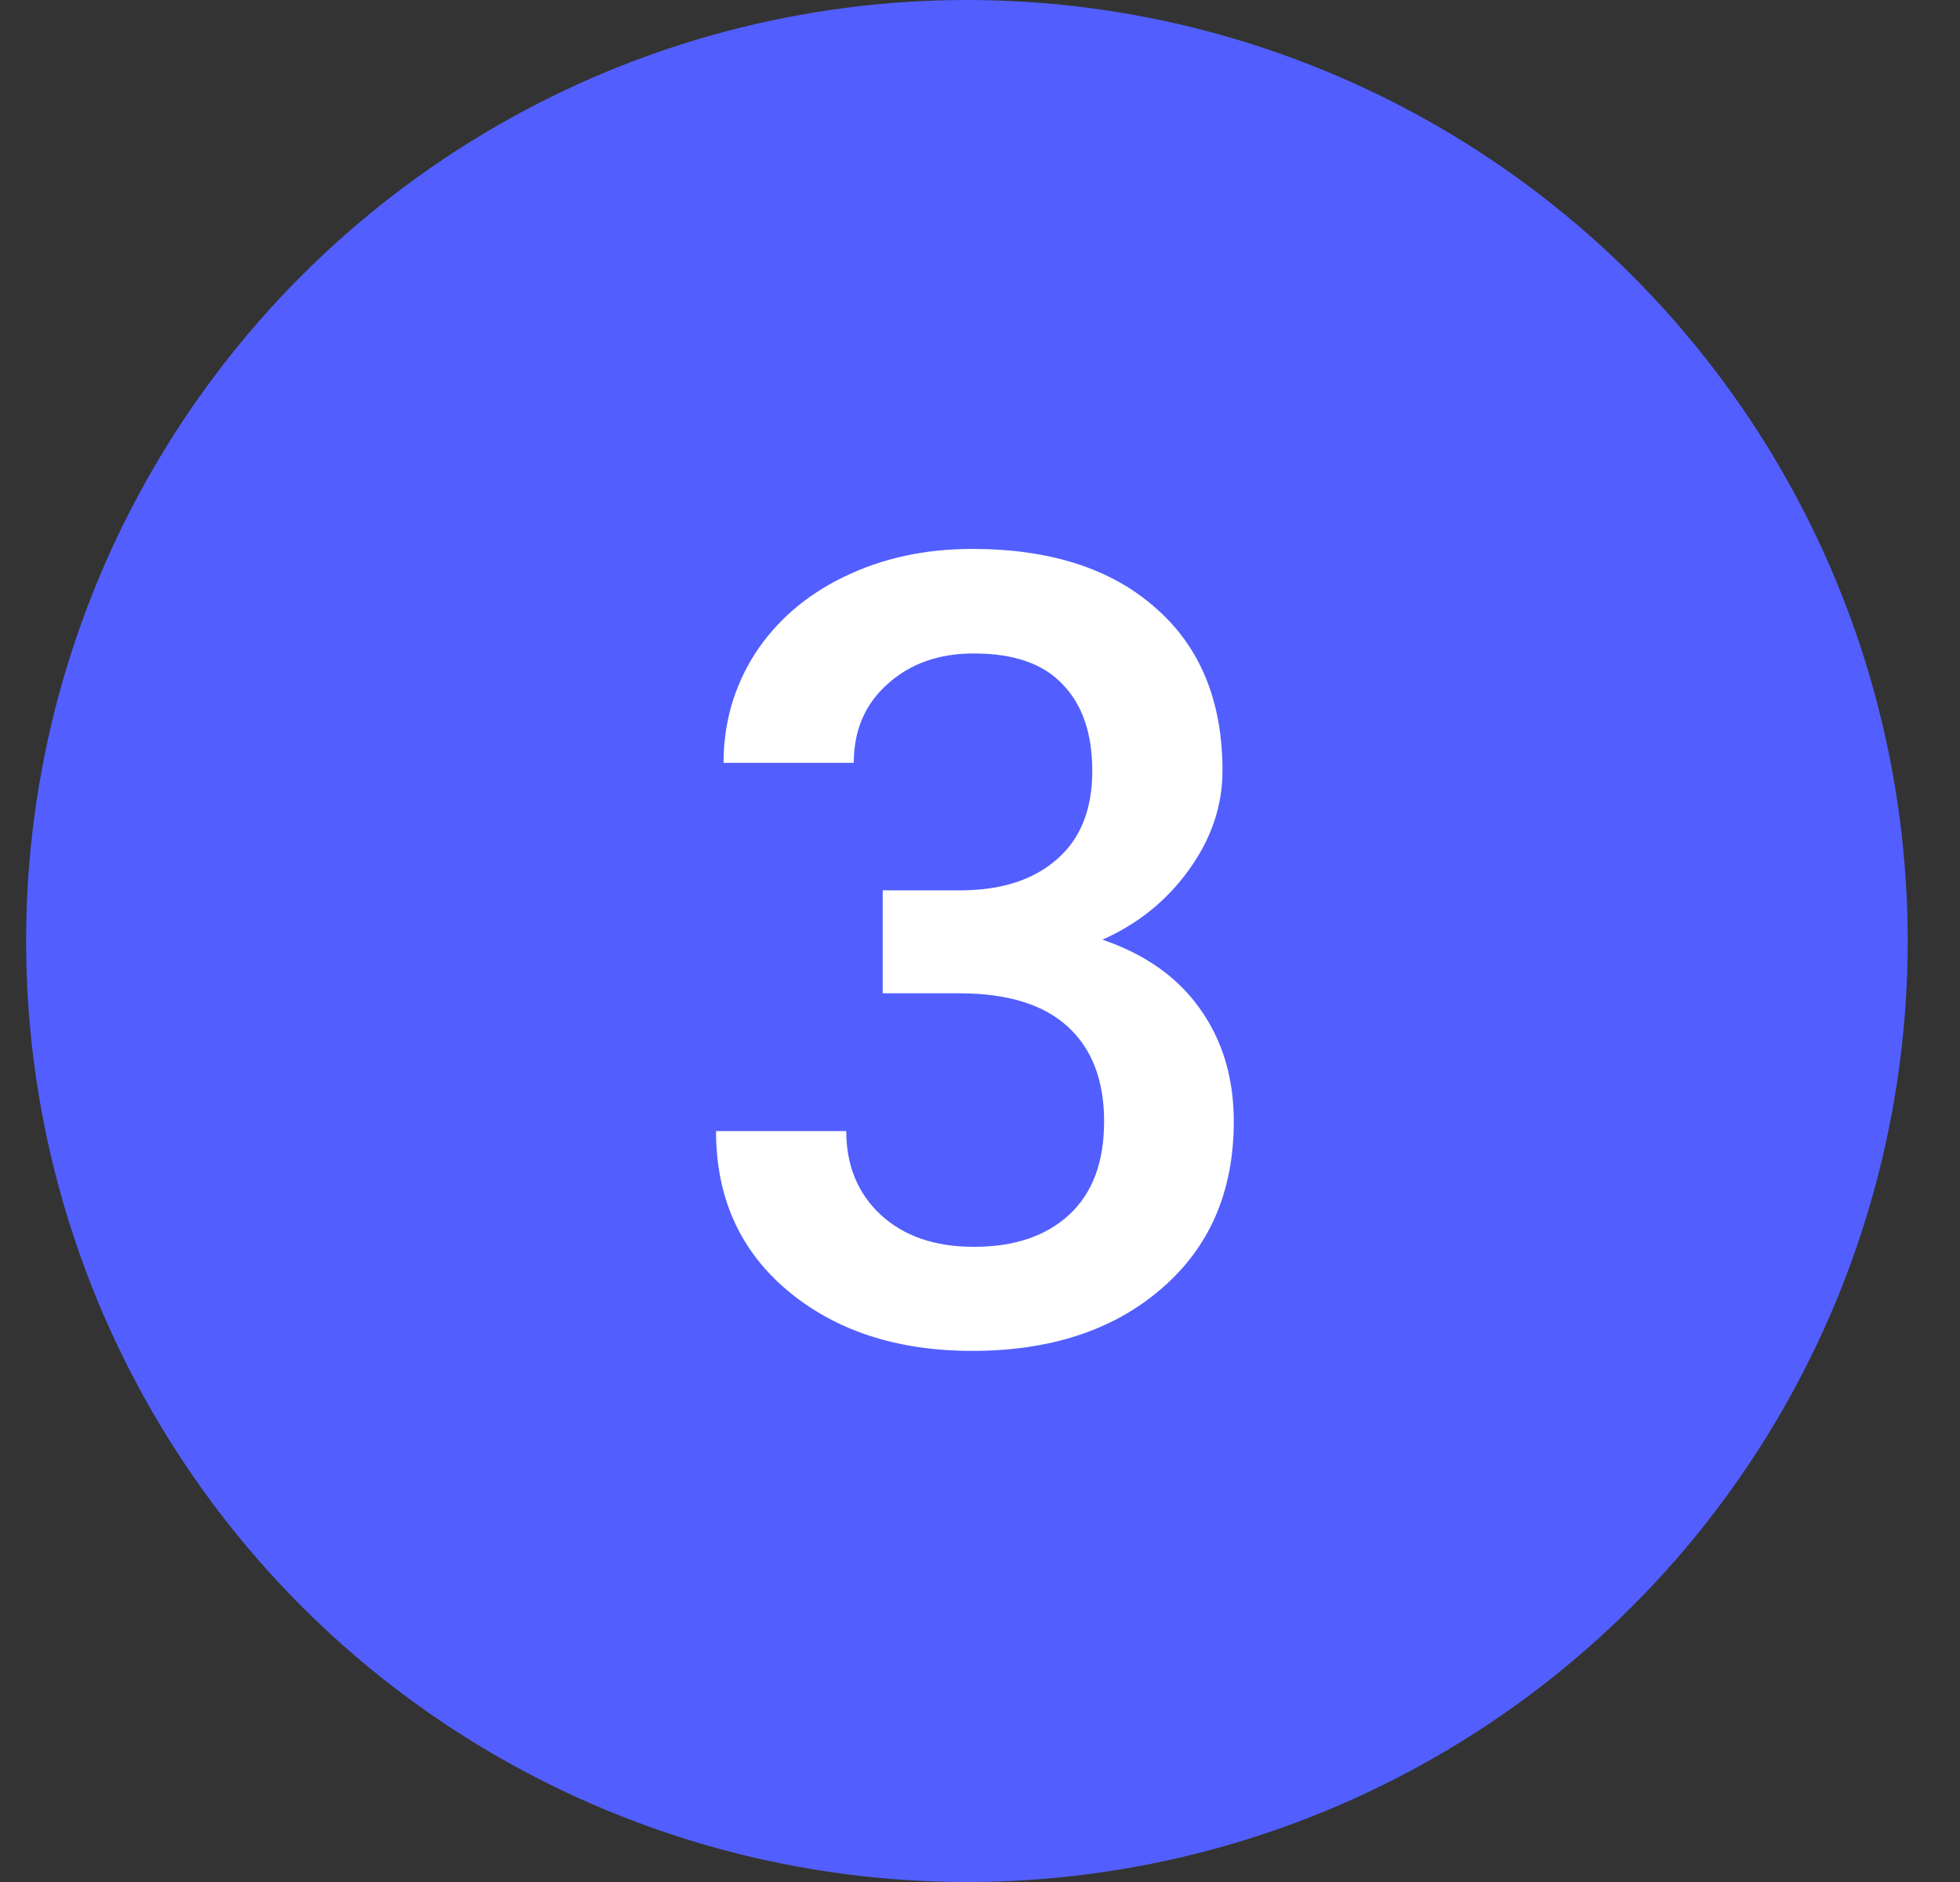
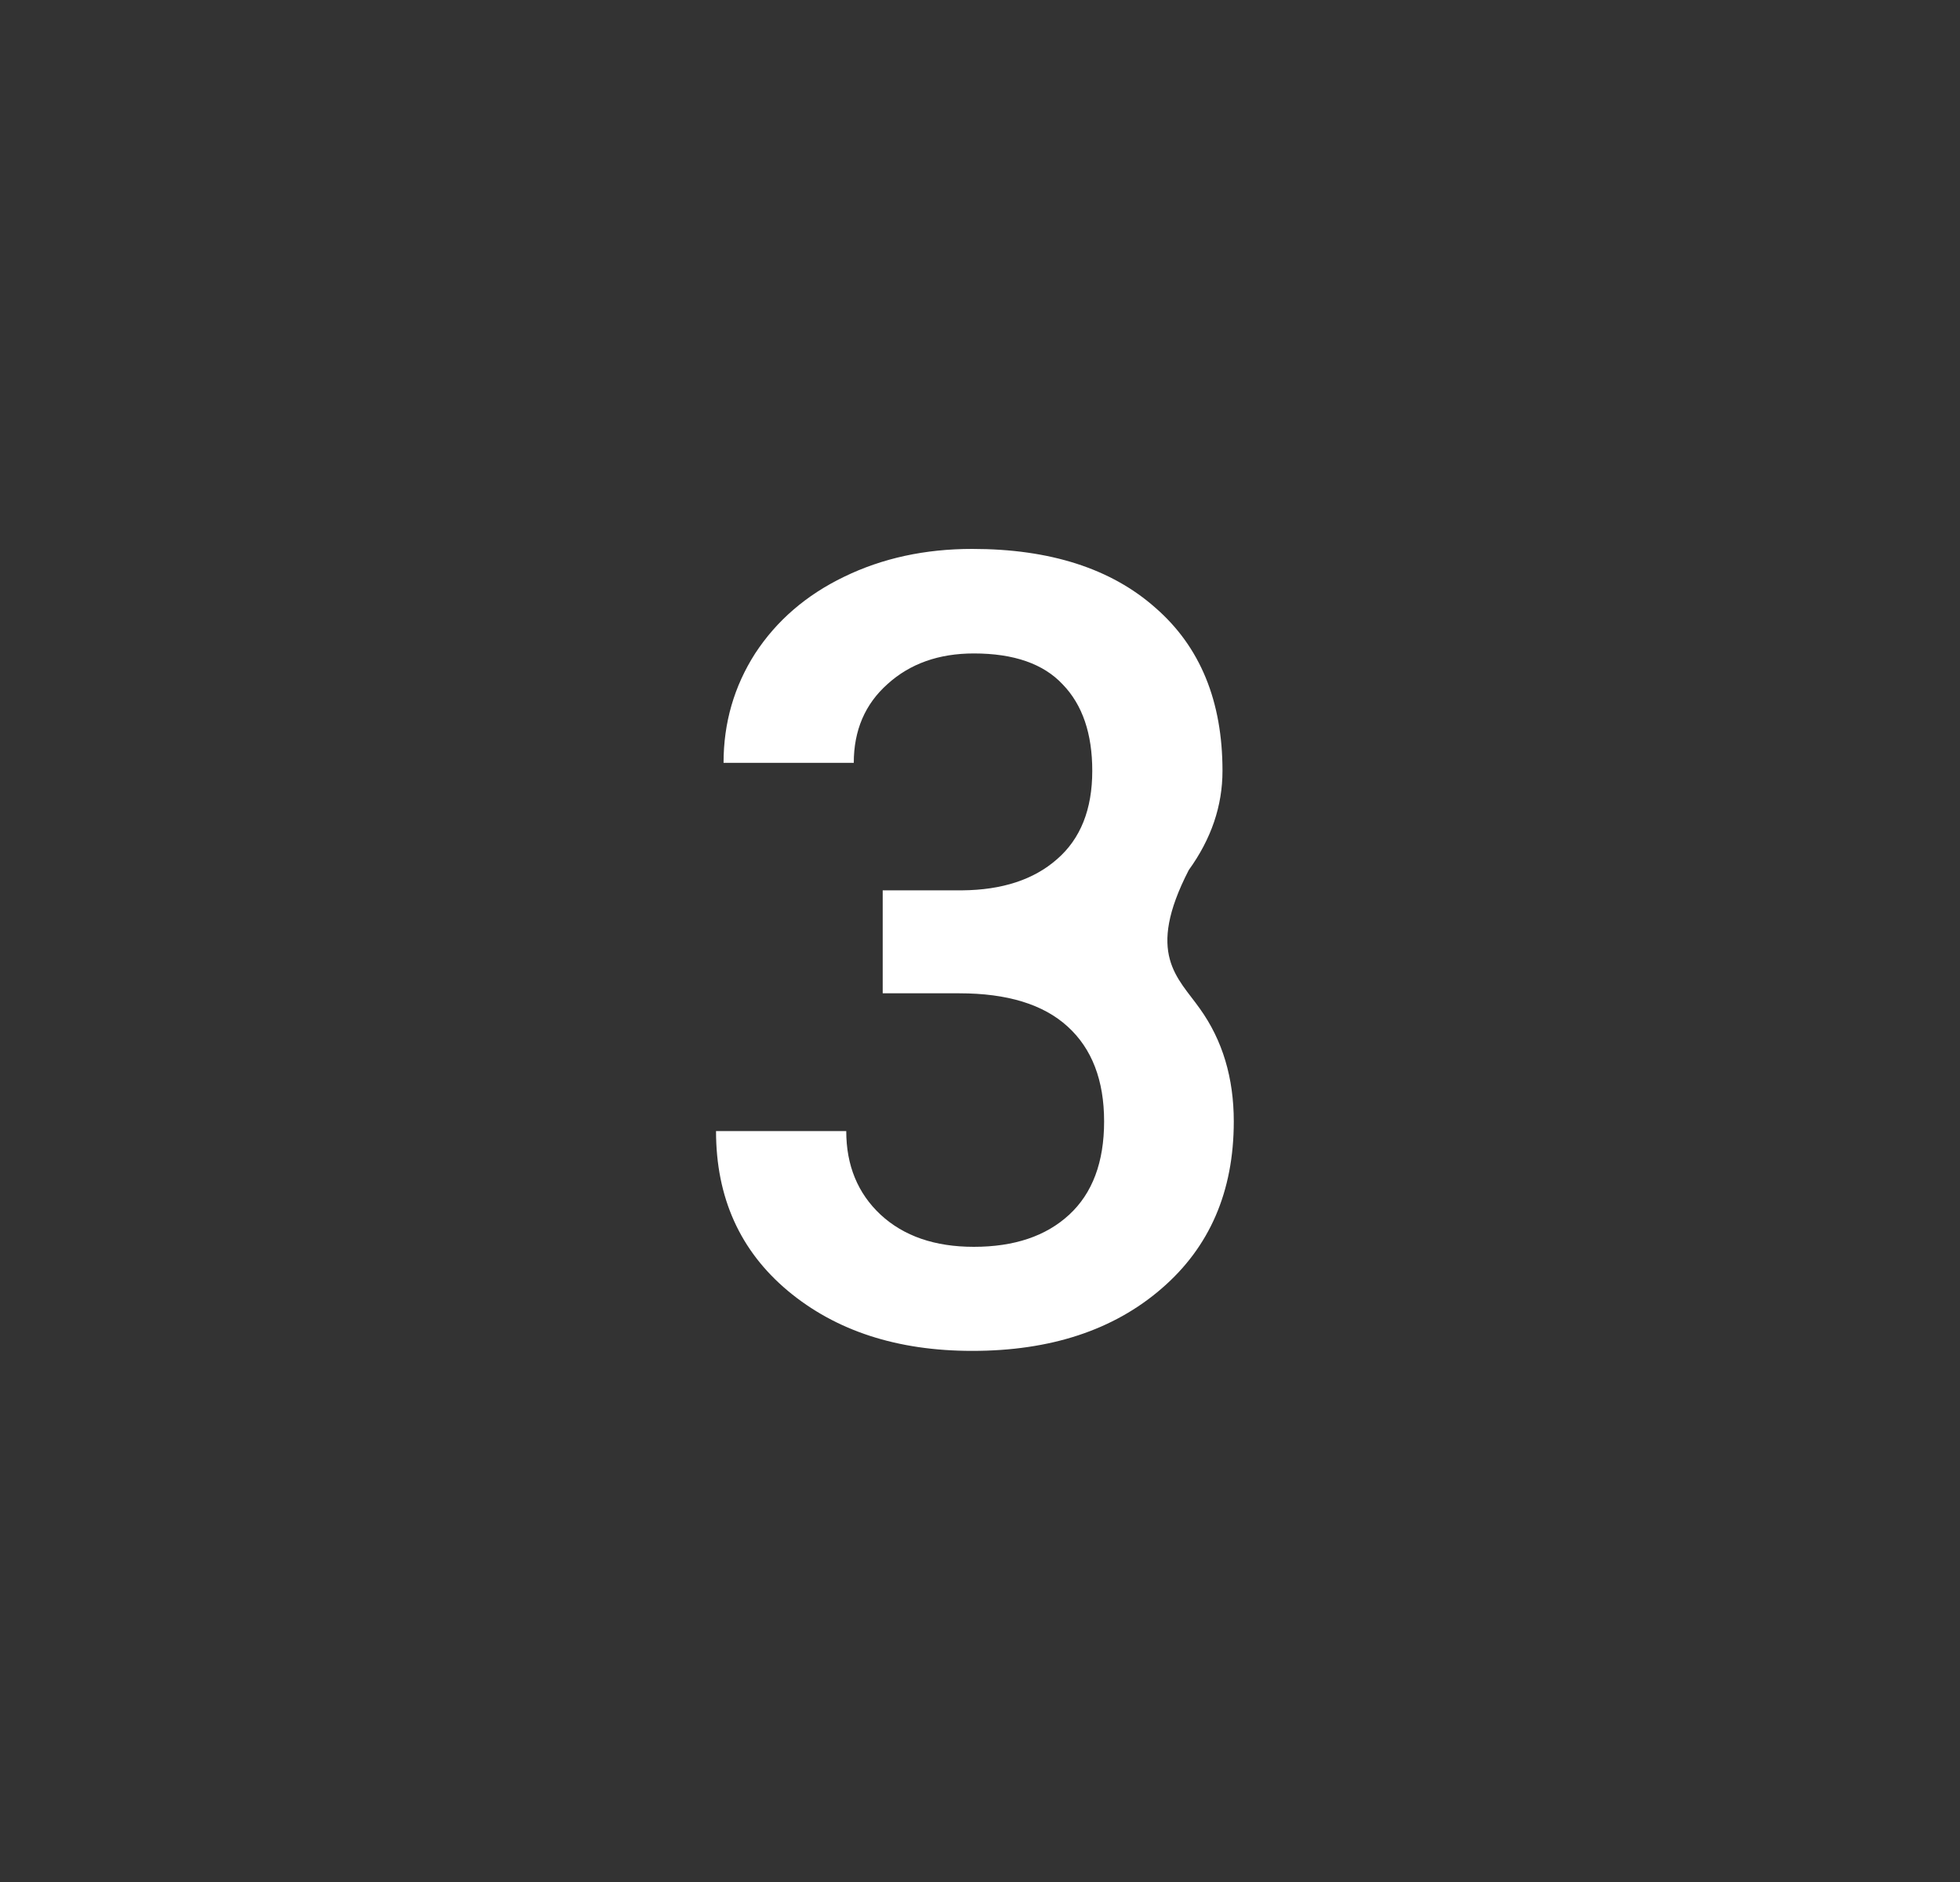
<svg xmlns="http://www.w3.org/2000/svg" width="25" height="24" viewBox="0 0 25 24" fill="none">
  <rect x="0" y="0" width="25" height="24" fill="#333333" stroke="none" />
-   <circle cx="12.333" cy="12" r="12" fill="#525FFE" />
-   <path d="M11.259 11.354H12.271C12.781 11.35 13.185 11.218 13.481 10.958C13.782 10.698 13.932 10.322 13.932 9.83C13.932 9.356 13.807 8.989 13.556 8.729C13.31 8.465 12.932 8.333 12.421 8.333C11.975 8.333 11.608 8.463 11.321 8.723C11.034 8.978 10.89 9.313 10.89 9.728H9.229C9.229 9.217 9.364 8.752 9.632 8.333C9.906 7.914 10.284 7.588 10.767 7.355C11.255 7.118 11.799 7 12.401 7C13.394 7 14.174 7.251 14.739 7.752C15.309 8.249 15.593 8.941 15.593 9.83C15.593 10.277 15.45 10.698 15.163 11.095C14.88 11.487 14.513 11.783 14.062 11.983C14.609 12.17 15.024 12.464 15.306 12.865C15.593 13.266 15.737 13.745 15.737 14.301C15.737 15.194 15.429 15.905 14.814 16.434C14.203 16.962 13.399 17.227 12.401 17.227C11.444 17.227 10.66 16.971 10.049 16.461C9.439 15.95 9.133 15.271 9.133 14.424H10.794C10.794 14.861 10.94 15.217 11.232 15.49C11.528 15.764 11.925 15.9 12.421 15.9C12.936 15.9 13.342 15.764 13.638 15.49C13.934 15.217 14.083 14.82 14.083 14.301C14.083 13.777 13.928 13.373 13.618 13.091C13.308 12.808 12.848 12.667 12.237 12.667H11.259V11.354Z" fill="white" />
+   <path d="M11.259 11.354H12.271C12.781 11.35 13.185 11.218 13.481 10.958C13.782 10.698 13.932 10.322 13.932 9.83C13.932 9.356 13.807 8.989 13.556 8.729C13.31 8.465 12.932 8.333 12.421 8.333C11.975 8.333 11.608 8.463 11.321 8.723C11.034 8.978 10.89 9.313 10.89 9.728H9.229C9.229 9.217 9.364 8.752 9.632 8.333C9.906 7.914 10.284 7.588 10.767 7.355C11.255 7.118 11.799 7 12.401 7C13.394 7 14.174 7.251 14.739 7.752C15.309 8.249 15.593 8.941 15.593 9.83C15.593 10.277 15.45 10.698 15.163 11.095C14.609 12.17 15.024 12.464 15.306 12.865C15.593 13.266 15.737 13.745 15.737 14.301C15.737 15.194 15.429 15.905 14.814 16.434C14.203 16.962 13.399 17.227 12.401 17.227C11.444 17.227 10.66 16.971 10.049 16.461C9.439 15.95 9.133 15.271 9.133 14.424H10.794C10.794 14.861 10.94 15.217 11.232 15.49C11.528 15.764 11.925 15.9 12.421 15.9C12.936 15.9 13.342 15.764 13.638 15.49C13.934 15.217 14.083 14.82 14.083 14.301C14.083 13.777 13.928 13.373 13.618 13.091C13.308 12.808 12.848 12.667 12.237 12.667H11.259V11.354Z" fill="white" />
</svg>